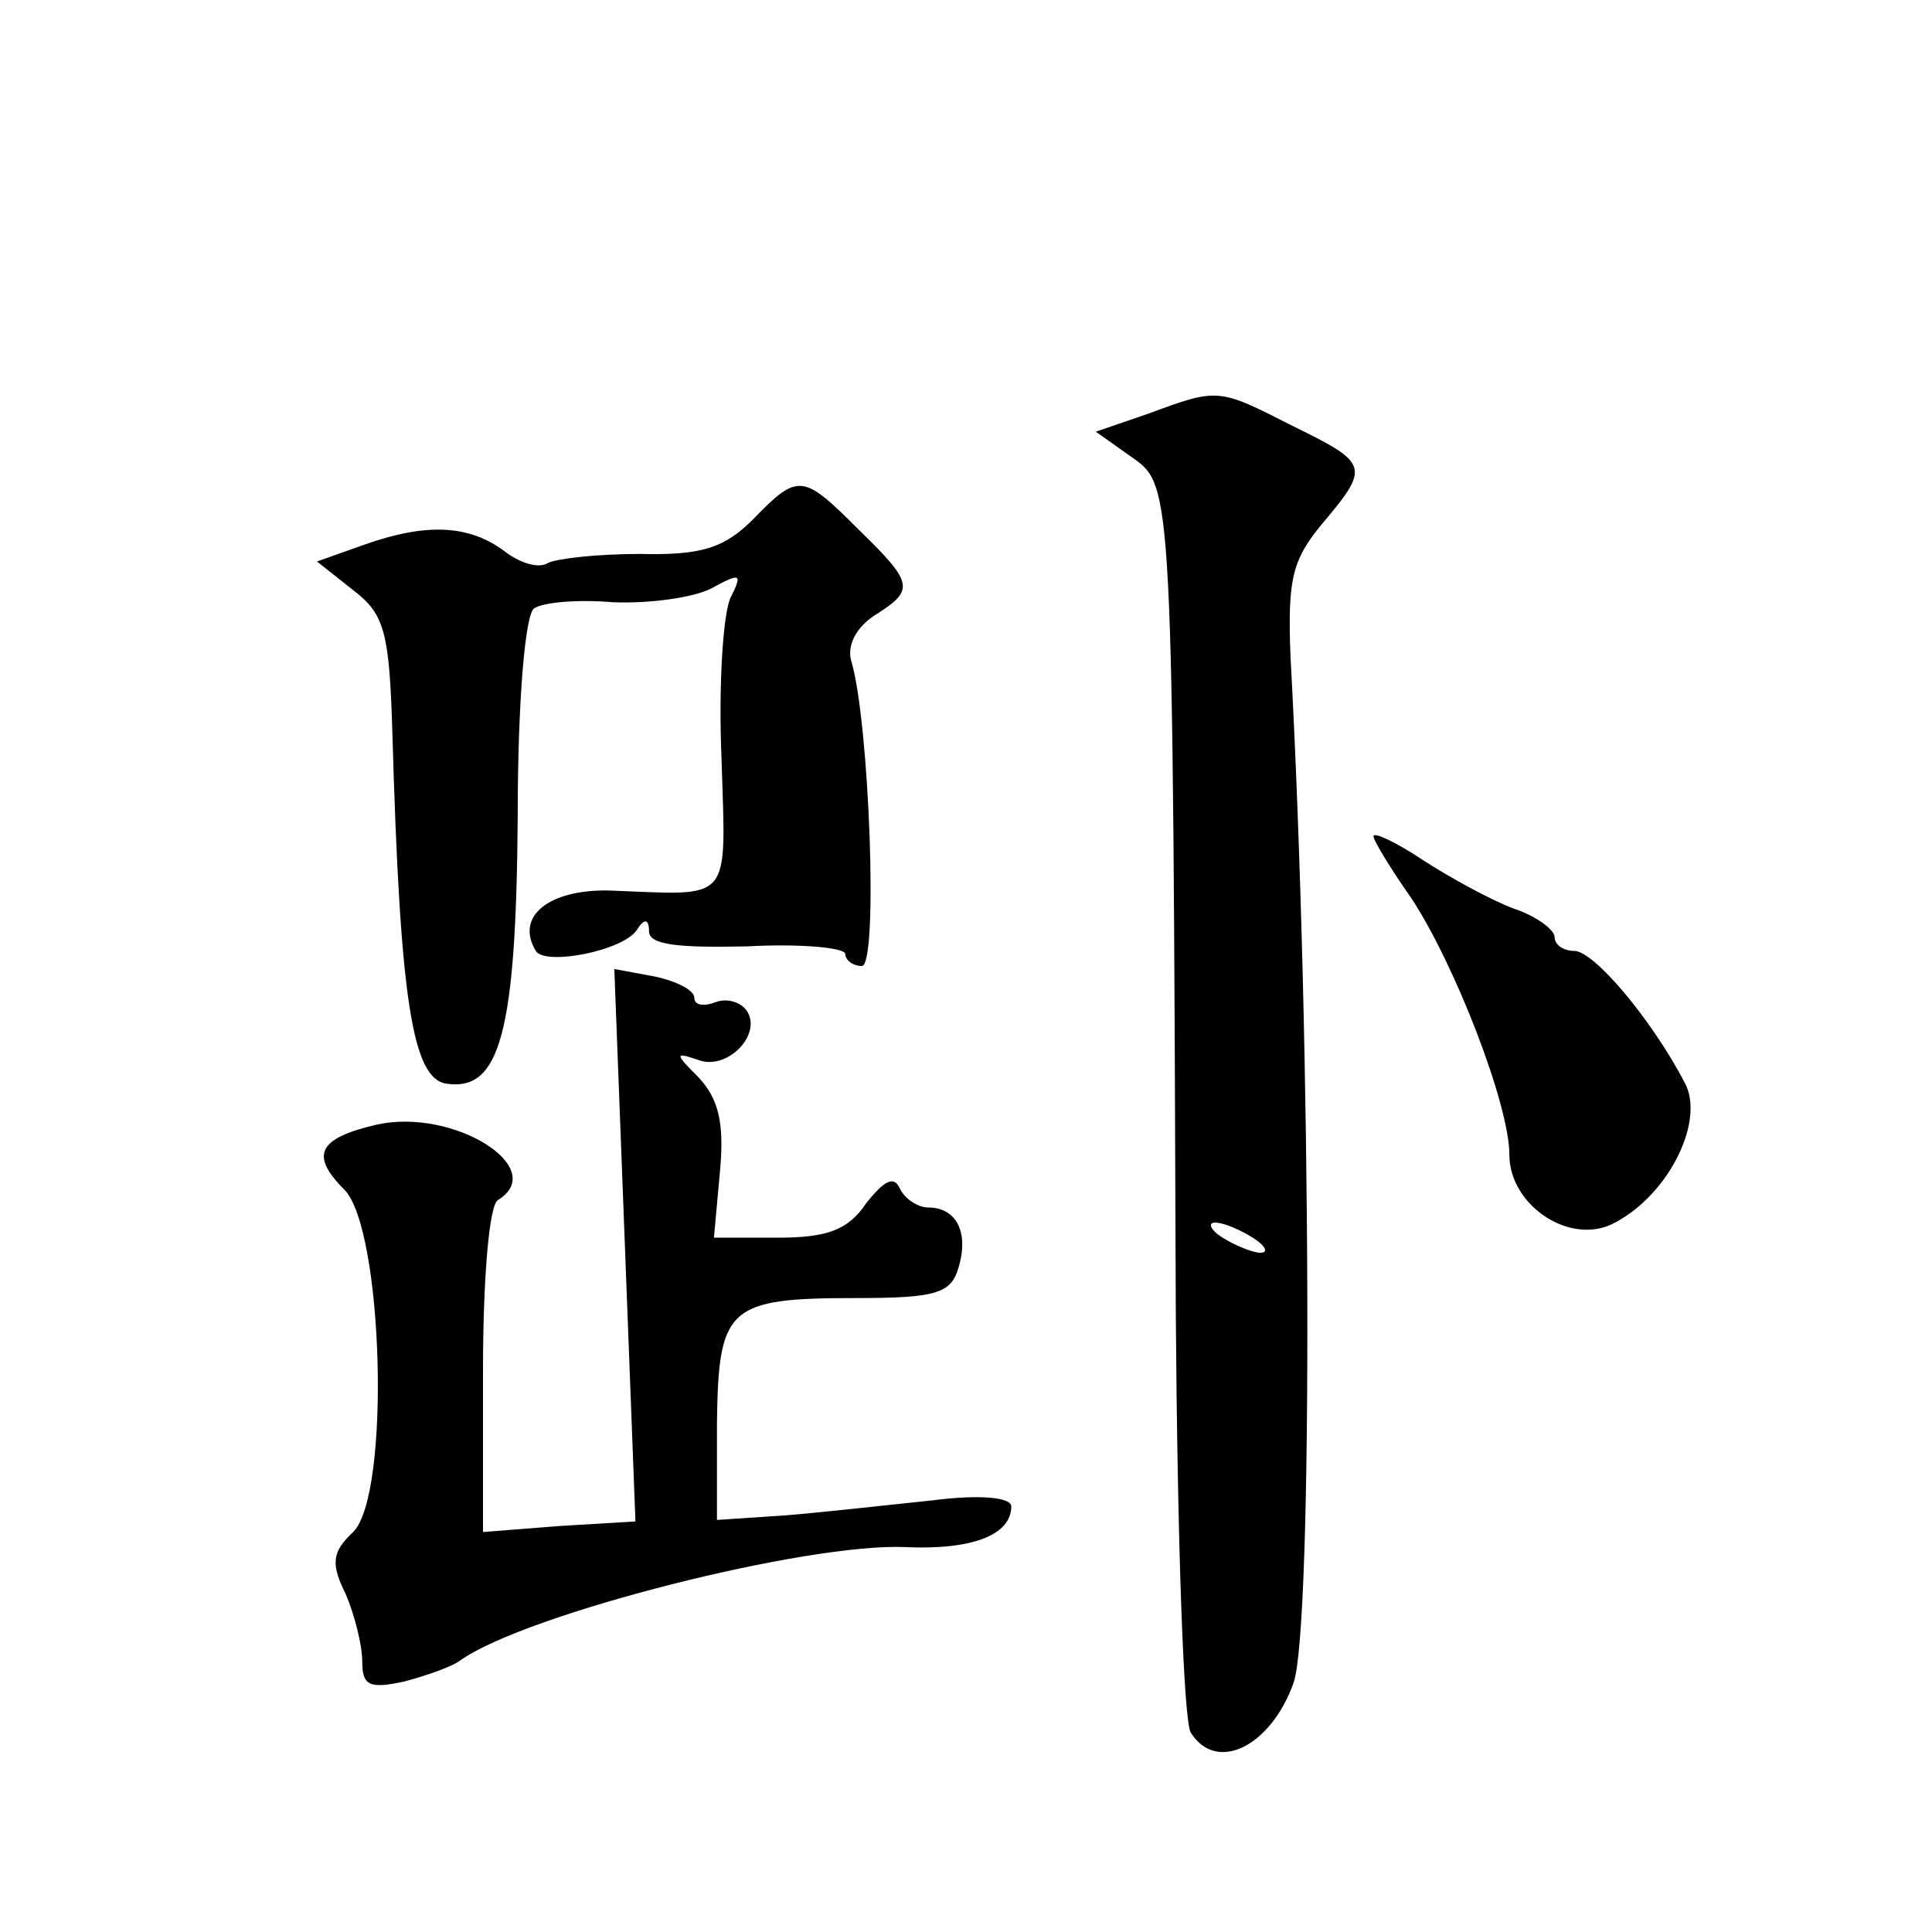
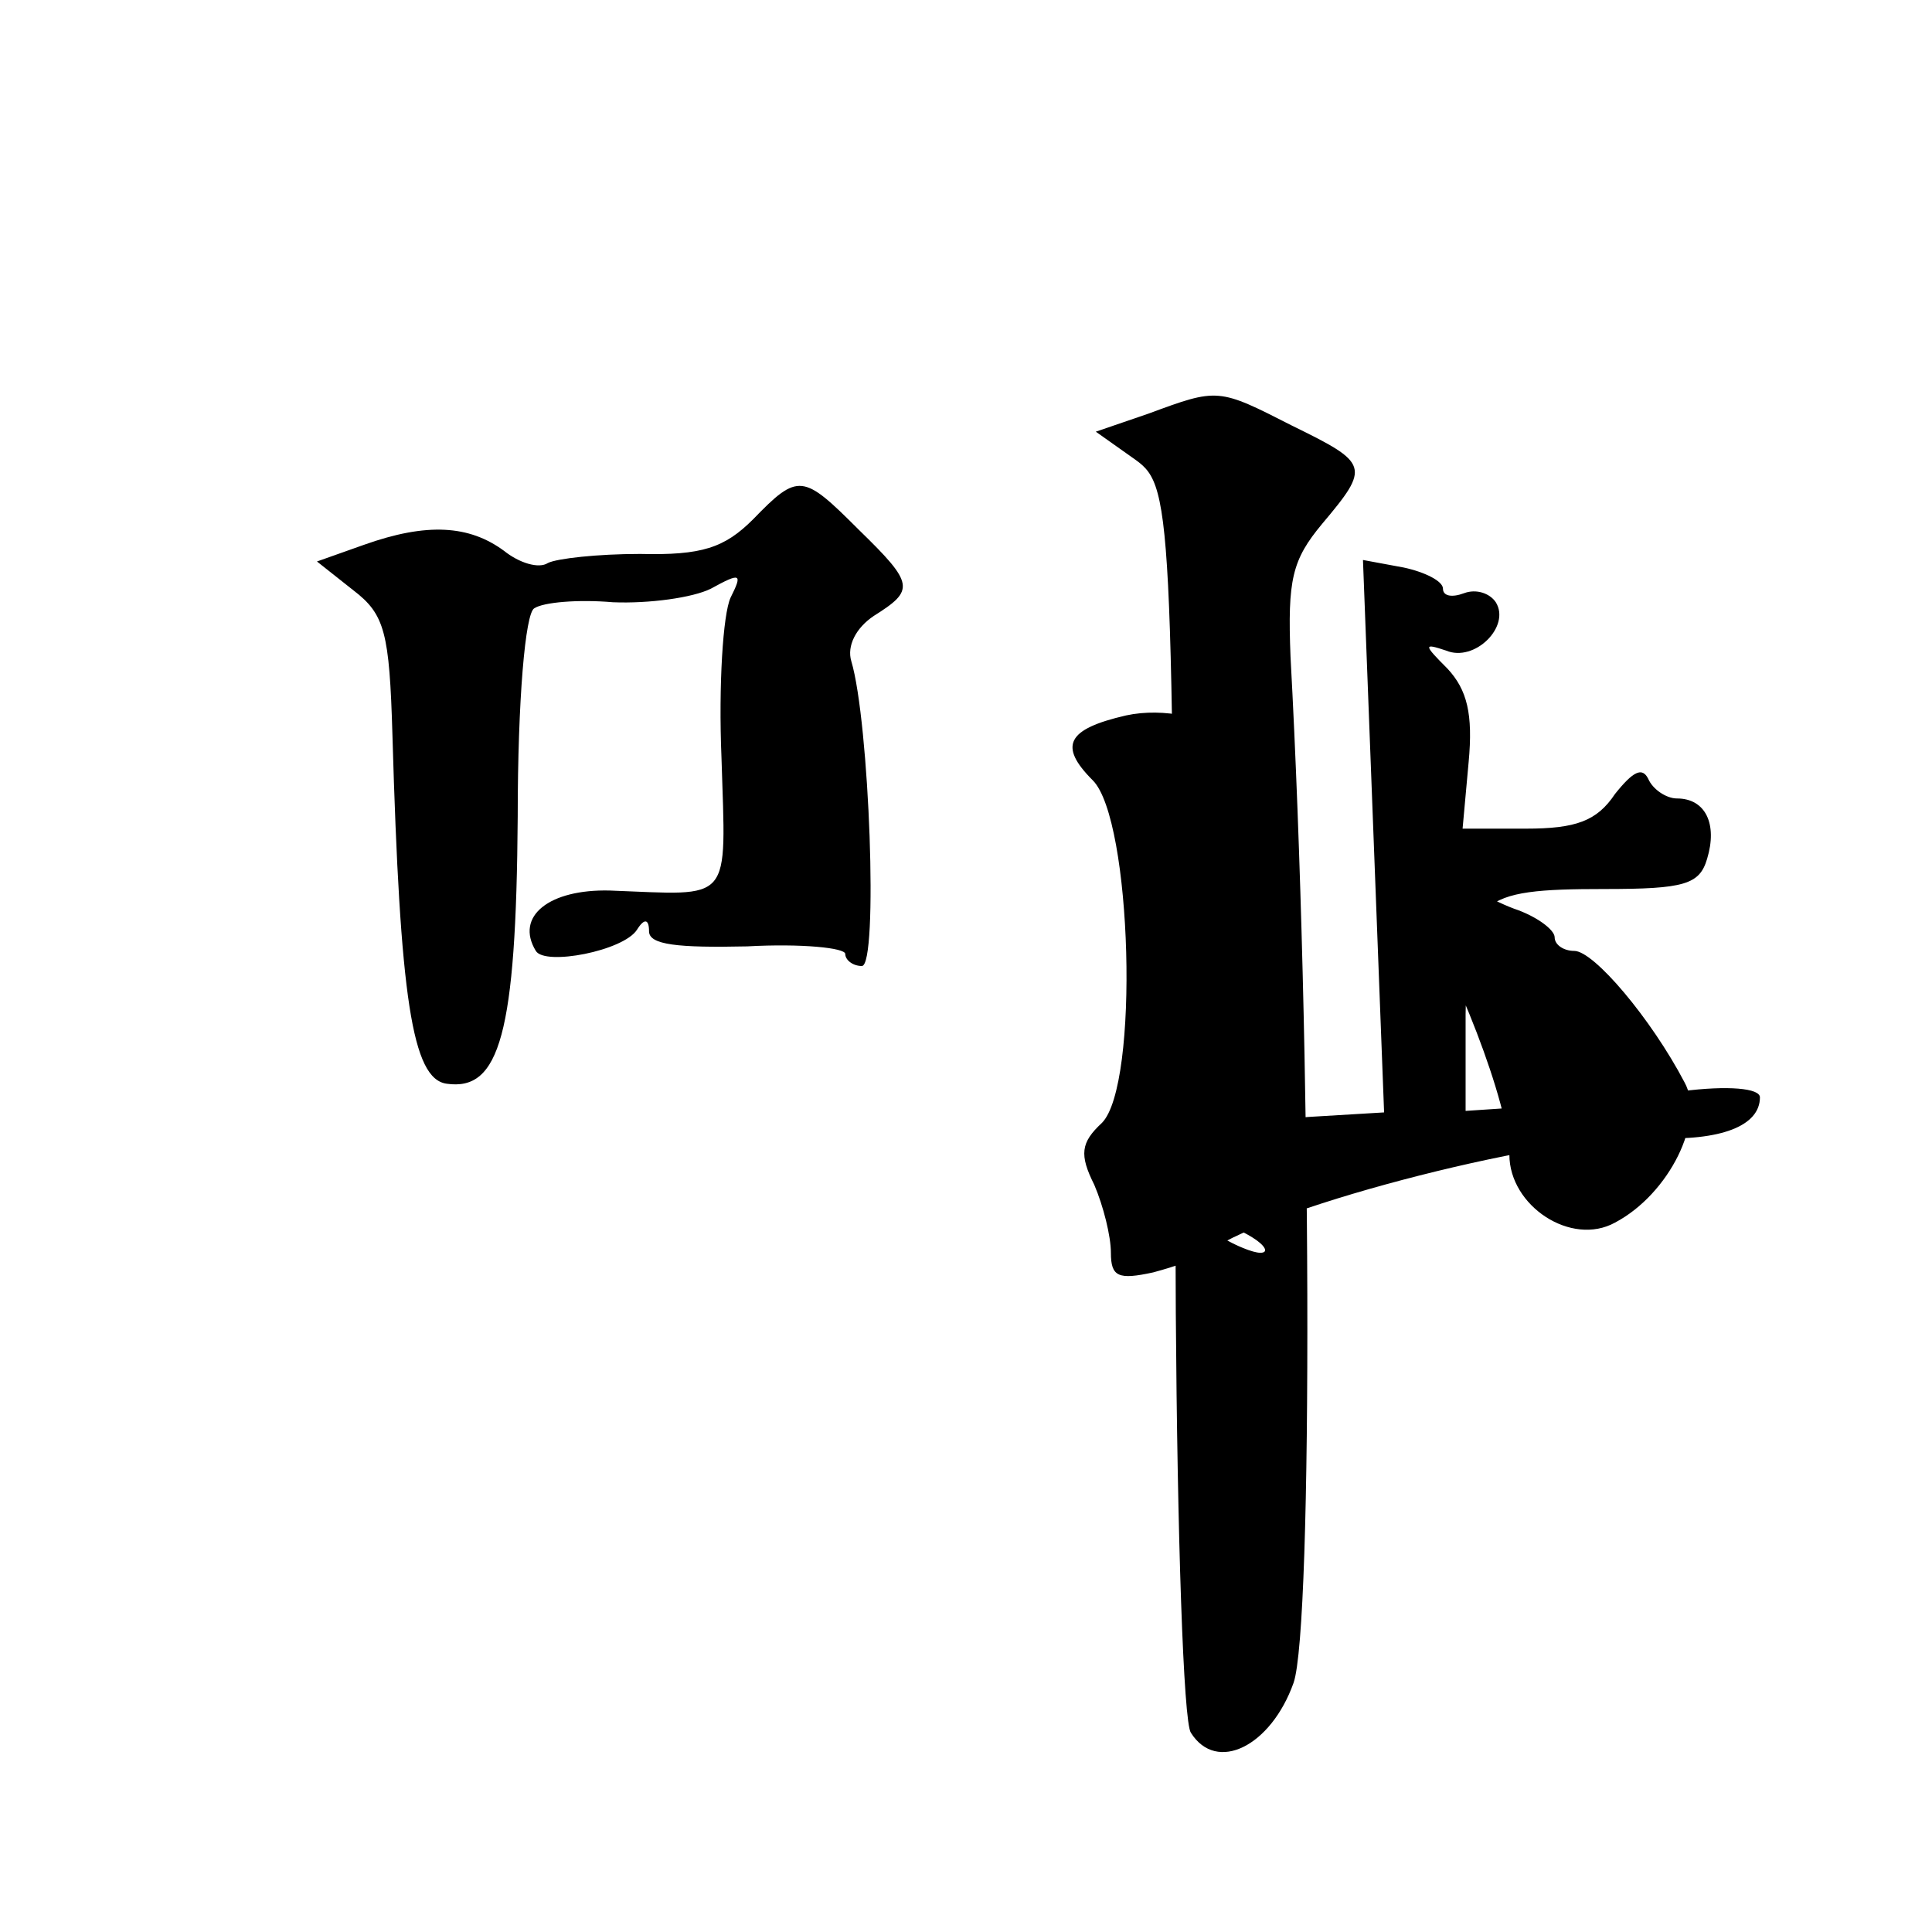
<svg xmlns="http://www.w3.org/2000/svg" version="1.0" width="128pt" height="128pt" viewBox="0 0 128 128" preserveAspectRatio="xMidYMid meet">
  <g transform="translate(0,128) scale(0.1,-0.1)" fill="#0" stroke="none">
-     <path d="M761 1006 l-35 -12 24 -17 c27 -19 27 -18 29 -567 1 -146 5 -271 10 -278 17 -27 53 -9 68 33 13 37 12 423 -2 680 -2 51 1 64 21 88 32 38 31 40 -20 65 -49 25 -49 25 -95 8z m69 -546 c8 -5 11 -10 5 -10 -5 0 -17 5 -25 10 -8 5 -10 10 -5 10 6 0 17 -5 25 -10z M499 936 c-19 -19 -34 -24 -75 -23 -28 0 -55 -3 -61 -6 -6 -4 -19 0 -29 8 -23 17 -51 19 -93 4 l-31 -11 24 -19 c21 -16 24 -28 26 -96 5 -174 13 -228 36 -231 35 -5 46 33 47 177 0 77 5 135 11 138 6 4 29 6 52 4 24 -1 53 3 65 9 20 11 21 10 13 -6 -5 -11 -8 -58 -6 -106 3 -98 8 -91 -74 -88 -40 1 -63 -17 -49 -40 6 -10 58 0 67 14 5 8 8 7 8 -1 0 -9 19 -11 65 -10 36 2 65 -1 65 -5 0 -4 5 -8 11 -8 11 0 5 162 -7 202 -3 10 3 22 15 30 27 17 27 21 -10 57 -37 37 -40 38 -70 7z M910 726 c0 -3 11 -21 25 -41 29 -44 65 -137 65 -170 0 -34 41 -61 70 -45 36 19 60 68 46 93 -22 42 -60 87 -73 87 -7 0 -13 4 -13 9 0 5 -12 14 -27 19 -16 6 -43 21 -60 32 -18 12 -33 19 -33 16z M414 455 l7 -183 -50 -3 -51 -4 0 107 c0 60 4 110 10 113 34 21 -29 61 -80 50 -39 -9 -45 -20 -22 -43 26 -26 31 -202 6 -227 -14 -13 -15 -21 -5 -41 6 -14 11 -34 11 -45 0 -16 5 -18 28 -13 15 4 32 10 37 14 44 31 230 78 295 75 44 -2 70 8 70 27 0 6 -21 8 -52 4 -29 -3 -73 -8 -98 -10 l-45 -3 0 64 c1 77 7 83 92 83 53 0 63 3 68 20 7 23 -1 40 -20 40 -7 0 -16 6 -19 13 -4 8 -10 5 -22 -10 -12 -18 -26 -23 -59 -23 l-42 0 4 44 c3 32 -1 48 -14 62 -16 16 -16 17 -1 12 19 -8 43 16 33 32 -4 6 -13 9 -21 6 -8 -3 -14 -2 -14 3 0 5 -12 11 -26 14 l-27 5 7 -183z" />
+     <path d="M761 1006 l-35 -12 24 -17 c27 -19 27 -18 29 -567 1 -146 5 -271 10 -278 17 -27 53 -9 68 33 13 37 12 423 -2 680 -2 51 1 64 21 88 32 38 31 40 -20 65 -49 25 -49 25 -95 8z m69 -546 c8 -5 11 -10 5 -10 -5 0 -17 5 -25 10 -8 5 -10 10 -5 10 6 0 17 -5 25 -10z M499 936 c-19 -19 -34 -24 -75 -23 -28 0 -55 -3 -61 -6 -6 -4 -19 0 -29 8 -23 17 -51 19 -93 4 l-31 -11 24 -19 c21 -16 24 -28 26 -96 5 -174 13 -228 36 -231 35 -5 46 33 47 177 0 77 5 135 11 138 6 4 29 6 52 4 24 -1 53 3 65 9 20 11 21 10 13 -6 -5 -11 -8 -58 -6 -106 3 -98 8 -91 -74 -88 -40 1 -63 -17 -49 -40 6 -10 58 0 67 14 5 8 8 7 8 -1 0 -9 19 -11 65 -10 36 2 65 -1 65 -5 0 -4 5 -8 11 -8 11 0 5 162 -7 202 -3 10 3 22 15 30 27 17 27 21 -10 57 -37 37 -40 38 -70 7z M910 726 c0 -3 11 -21 25 -41 29 -44 65 -137 65 -170 0 -34 41 -61 70 -45 36 19 60 68 46 93 -22 42 -60 87 -73 87 -7 0 -13 4 -13 9 0 5 -12 14 -27 19 -16 6 -43 21 -60 32 -18 12 -33 19 -33 16z l7 -183 -50 -3 -51 -4 0 107 c0 60 4 110 10 113 34 21 -29 61 -80 50 -39 -9 -45 -20 -22 -43 26 -26 31 -202 6 -227 -14 -13 -15 -21 -5 -41 6 -14 11 -34 11 -45 0 -16 5 -18 28 -13 15 4 32 10 37 14 44 31 230 78 295 75 44 -2 70 8 70 27 0 6 -21 8 -52 4 -29 -3 -73 -8 -98 -10 l-45 -3 0 64 c1 77 7 83 92 83 53 0 63 3 68 20 7 23 -1 40 -20 40 -7 0 -16 6 -19 13 -4 8 -10 5 -22 -10 -12 -18 -26 -23 -59 -23 l-42 0 4 44 c3 32 -1 48 -14 62 -16 16 -16 17 -1 12 19 -8 43 16 33 32 -4 6 -13 9 -21 6 -8 -3 -14 -2 -14 3 0 5 -12 11 -26 14 l-27 5 7 -183z" />
  </g>
</svg>